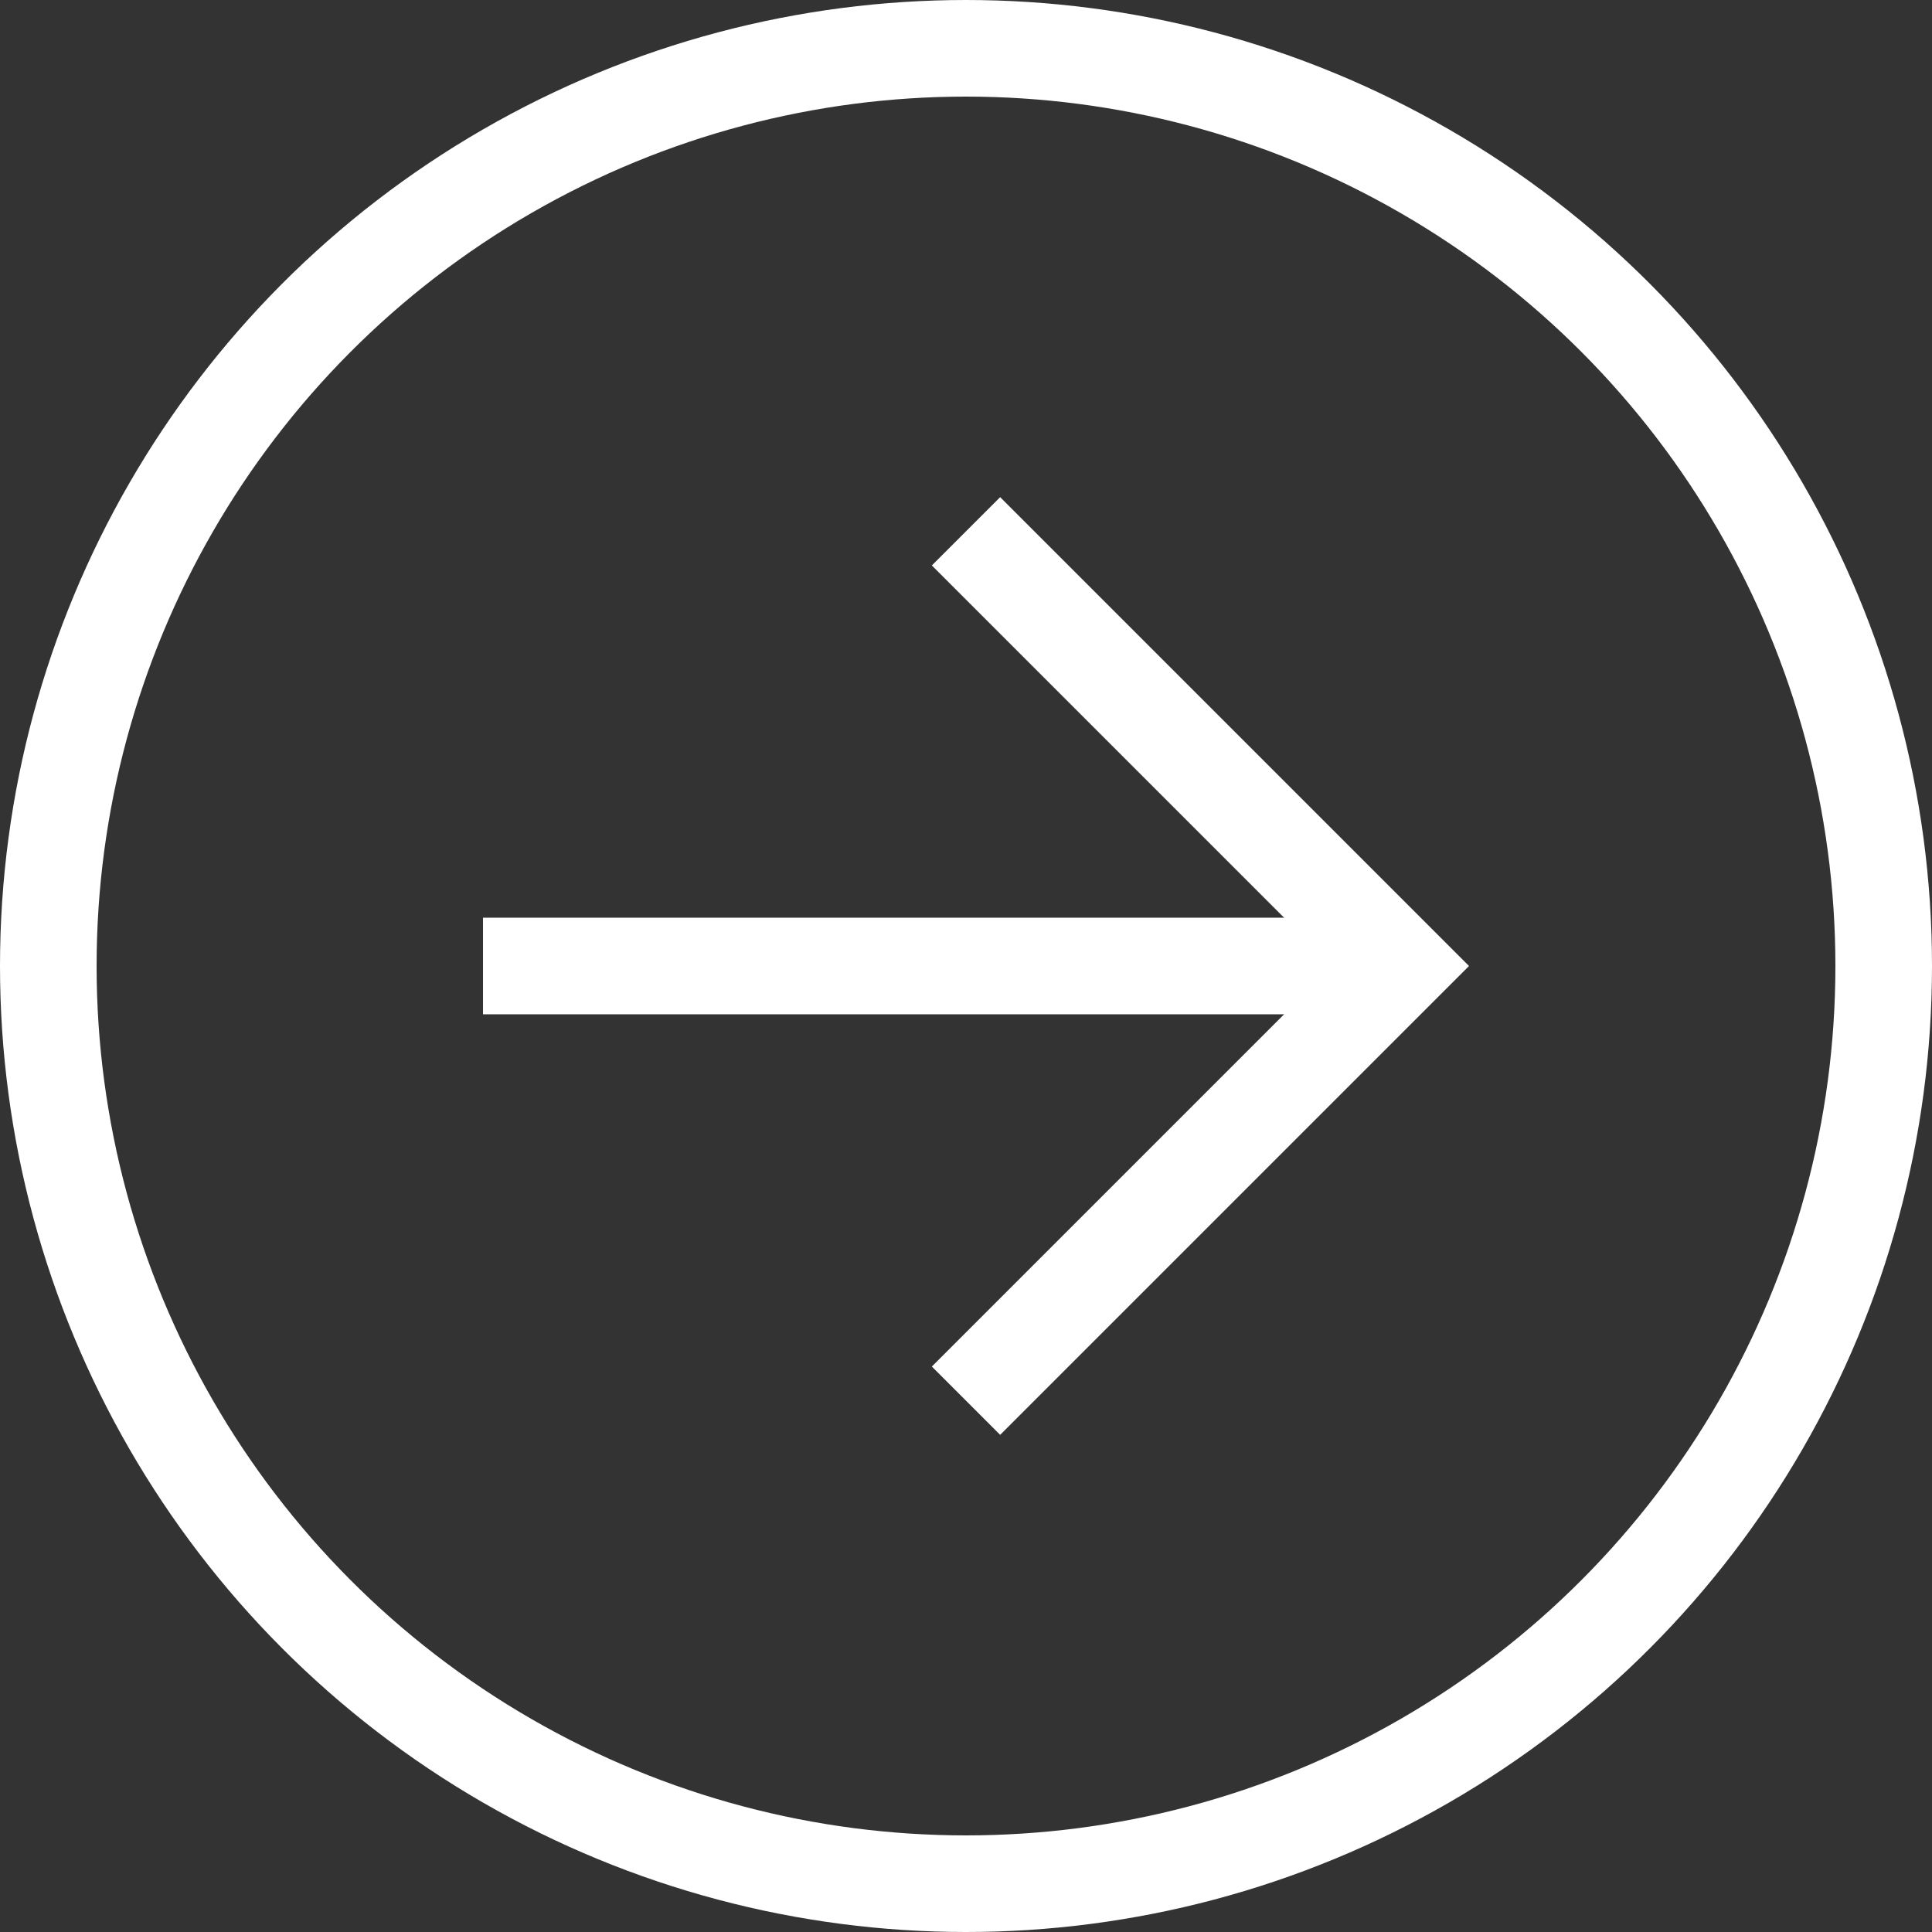
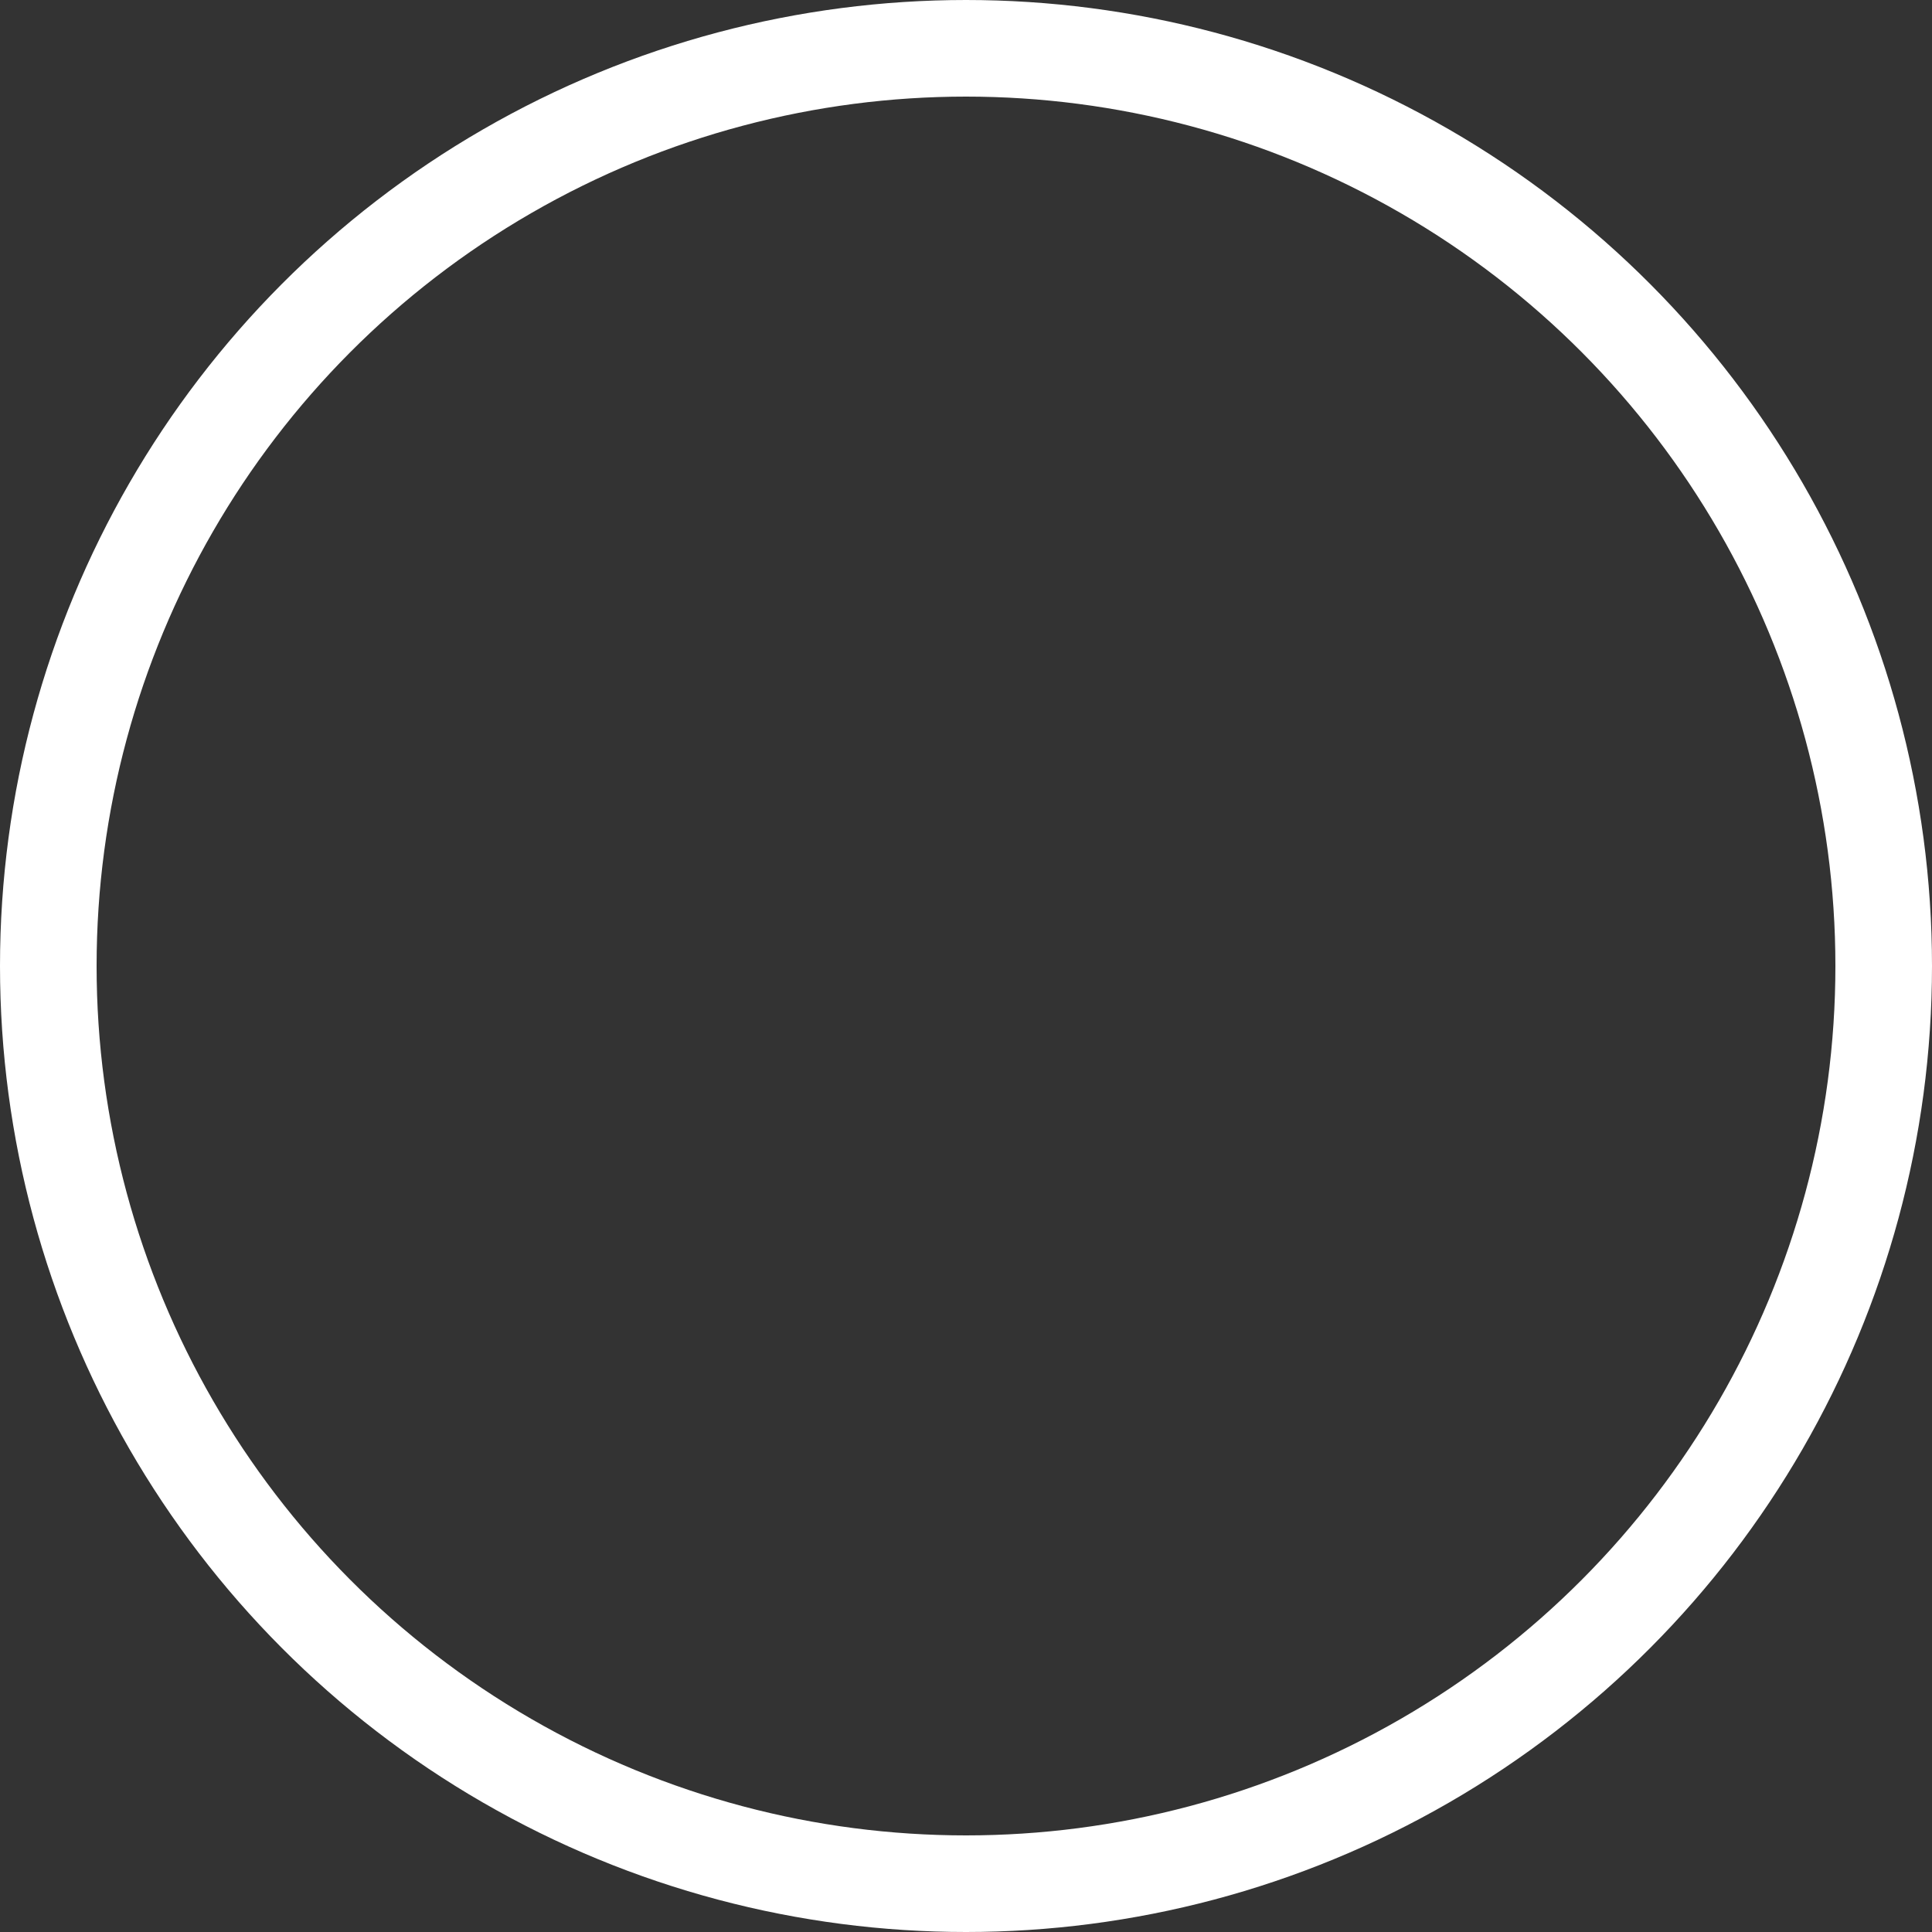
<svg xmlns="http://www.w3.org/2000/svg" width="20" height="20" viewBox="0 0 20 20" fill="none">
  <rect x="0" y="0" width="20" height="20" fill="#333333" stroke="none" />
  <circle cx="10" cy="10" r="9.5" stroke="white" />
-   <rect x="5" y="9.5" width="9" height="1" fill="white" />
-   <path d="M10 5.5L14.5 10L10 14.5" stroke="white" />
</svg>